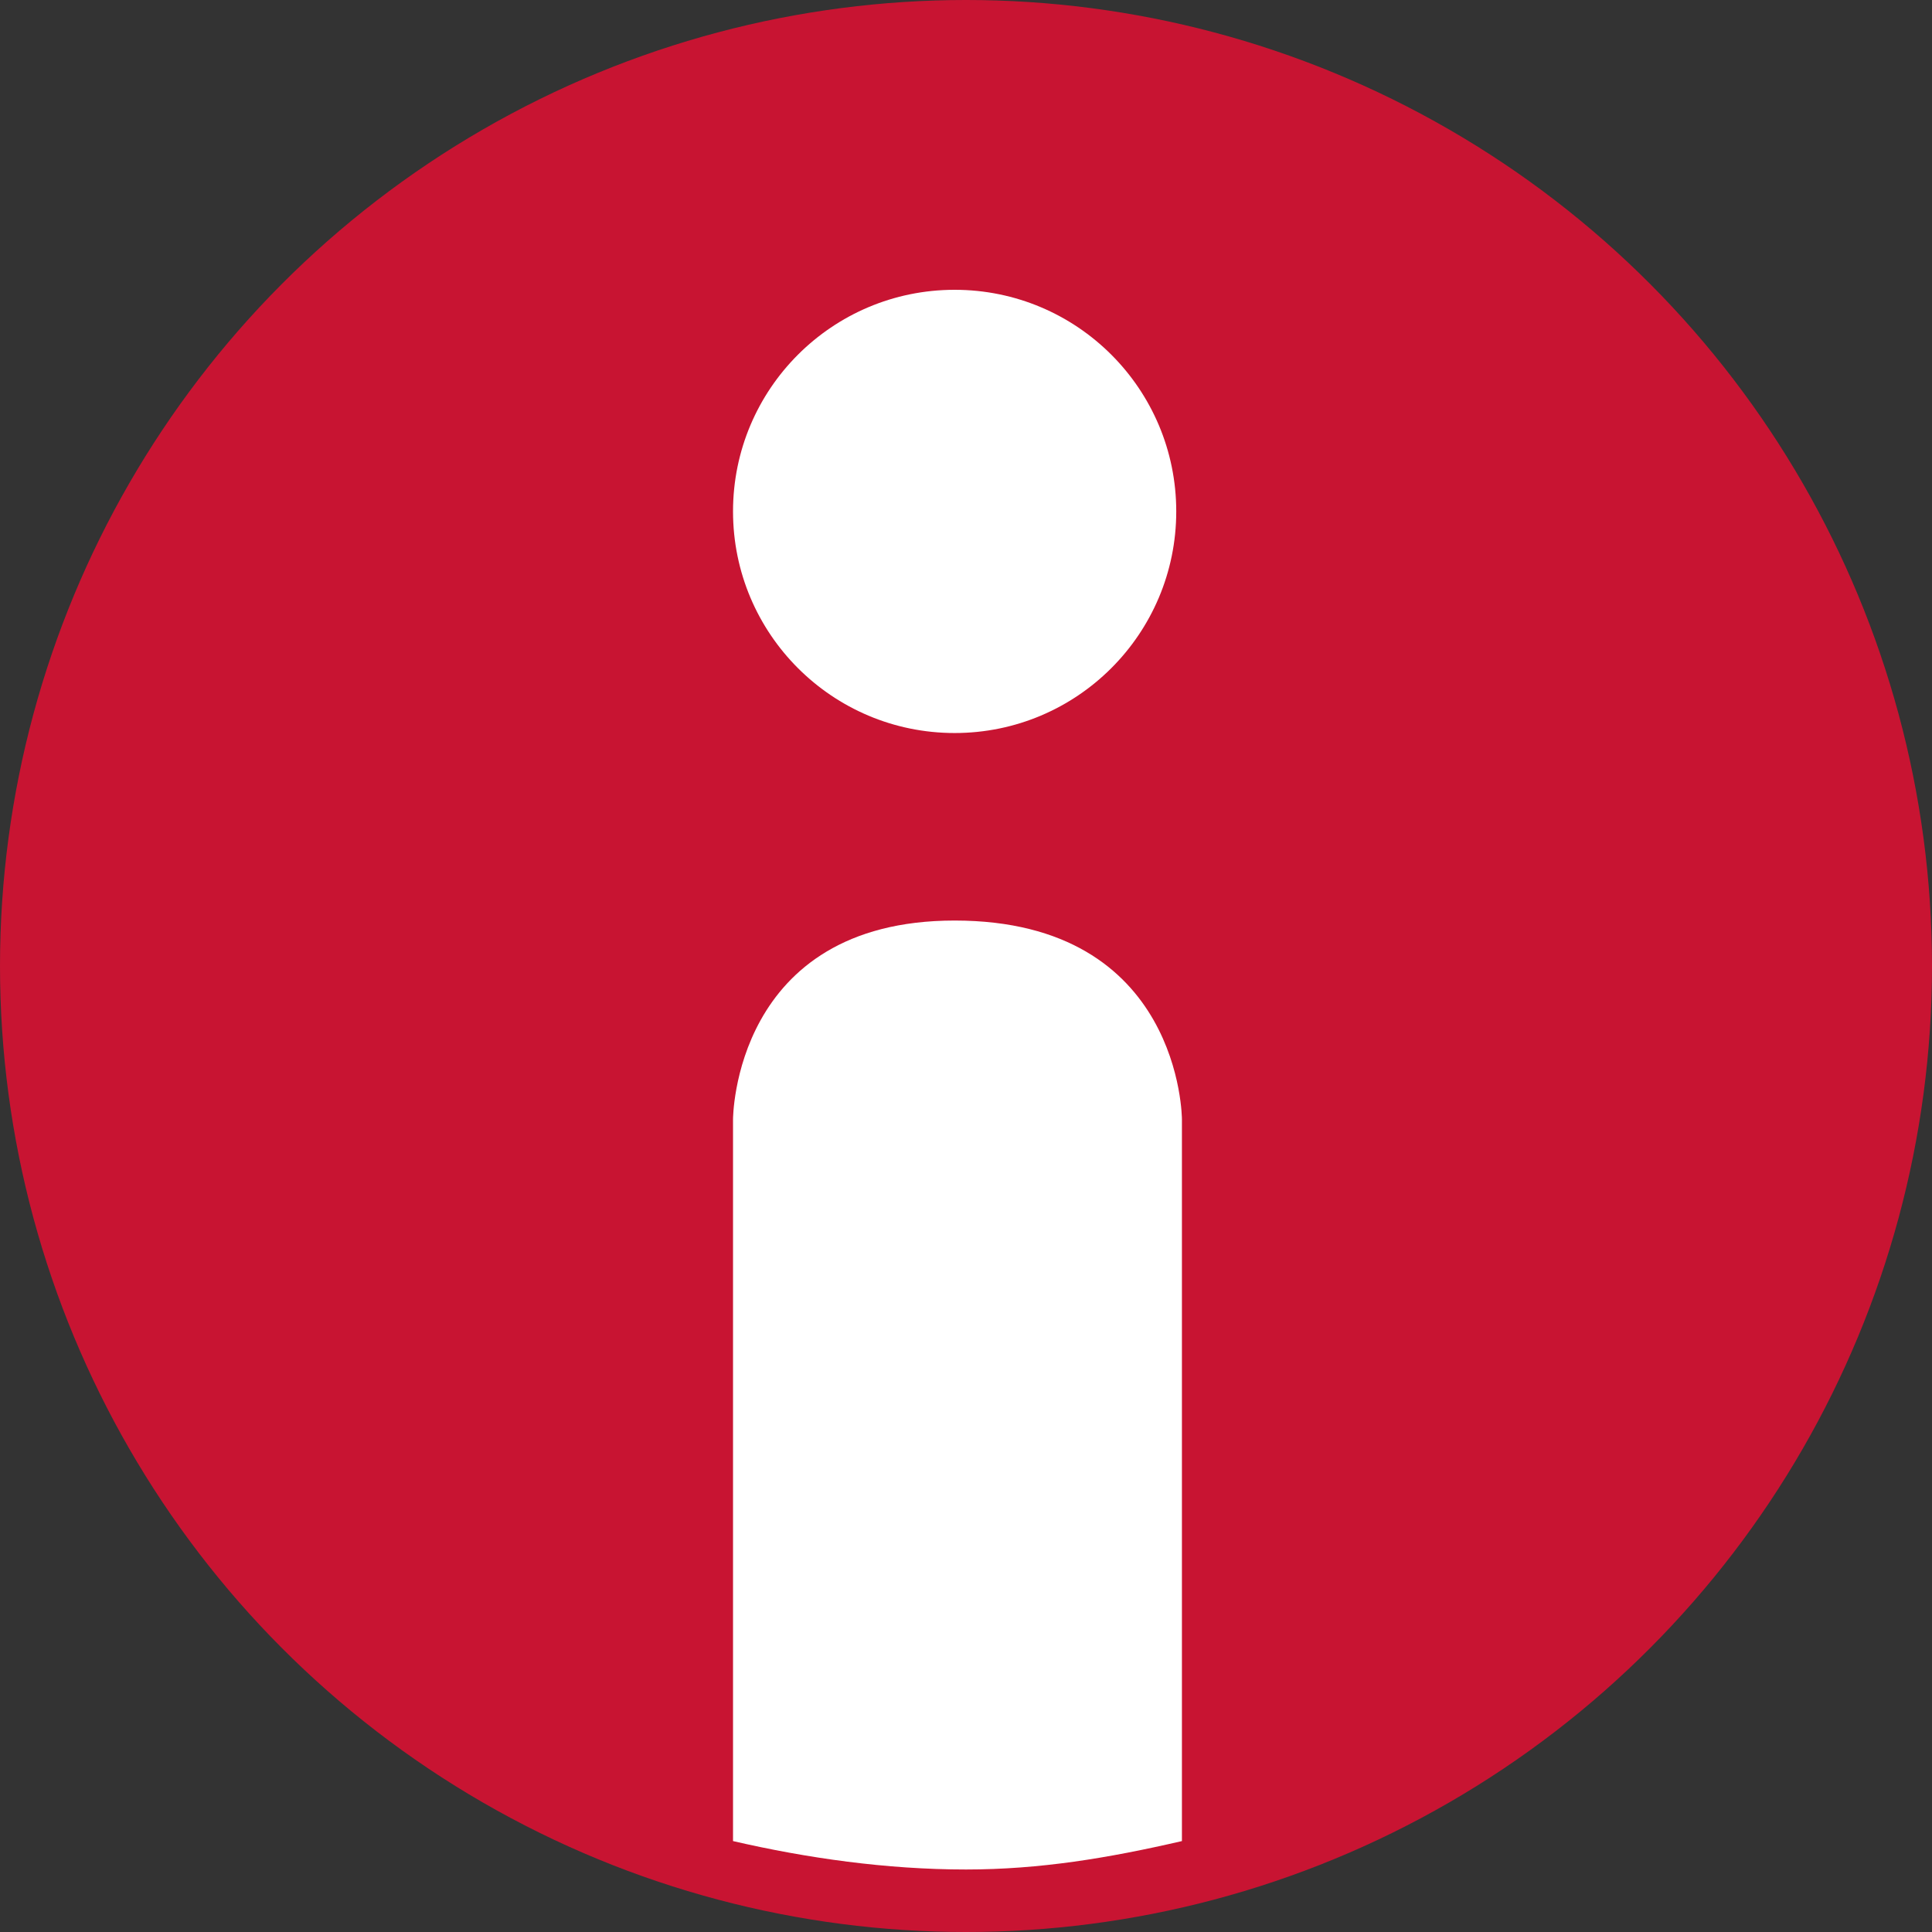
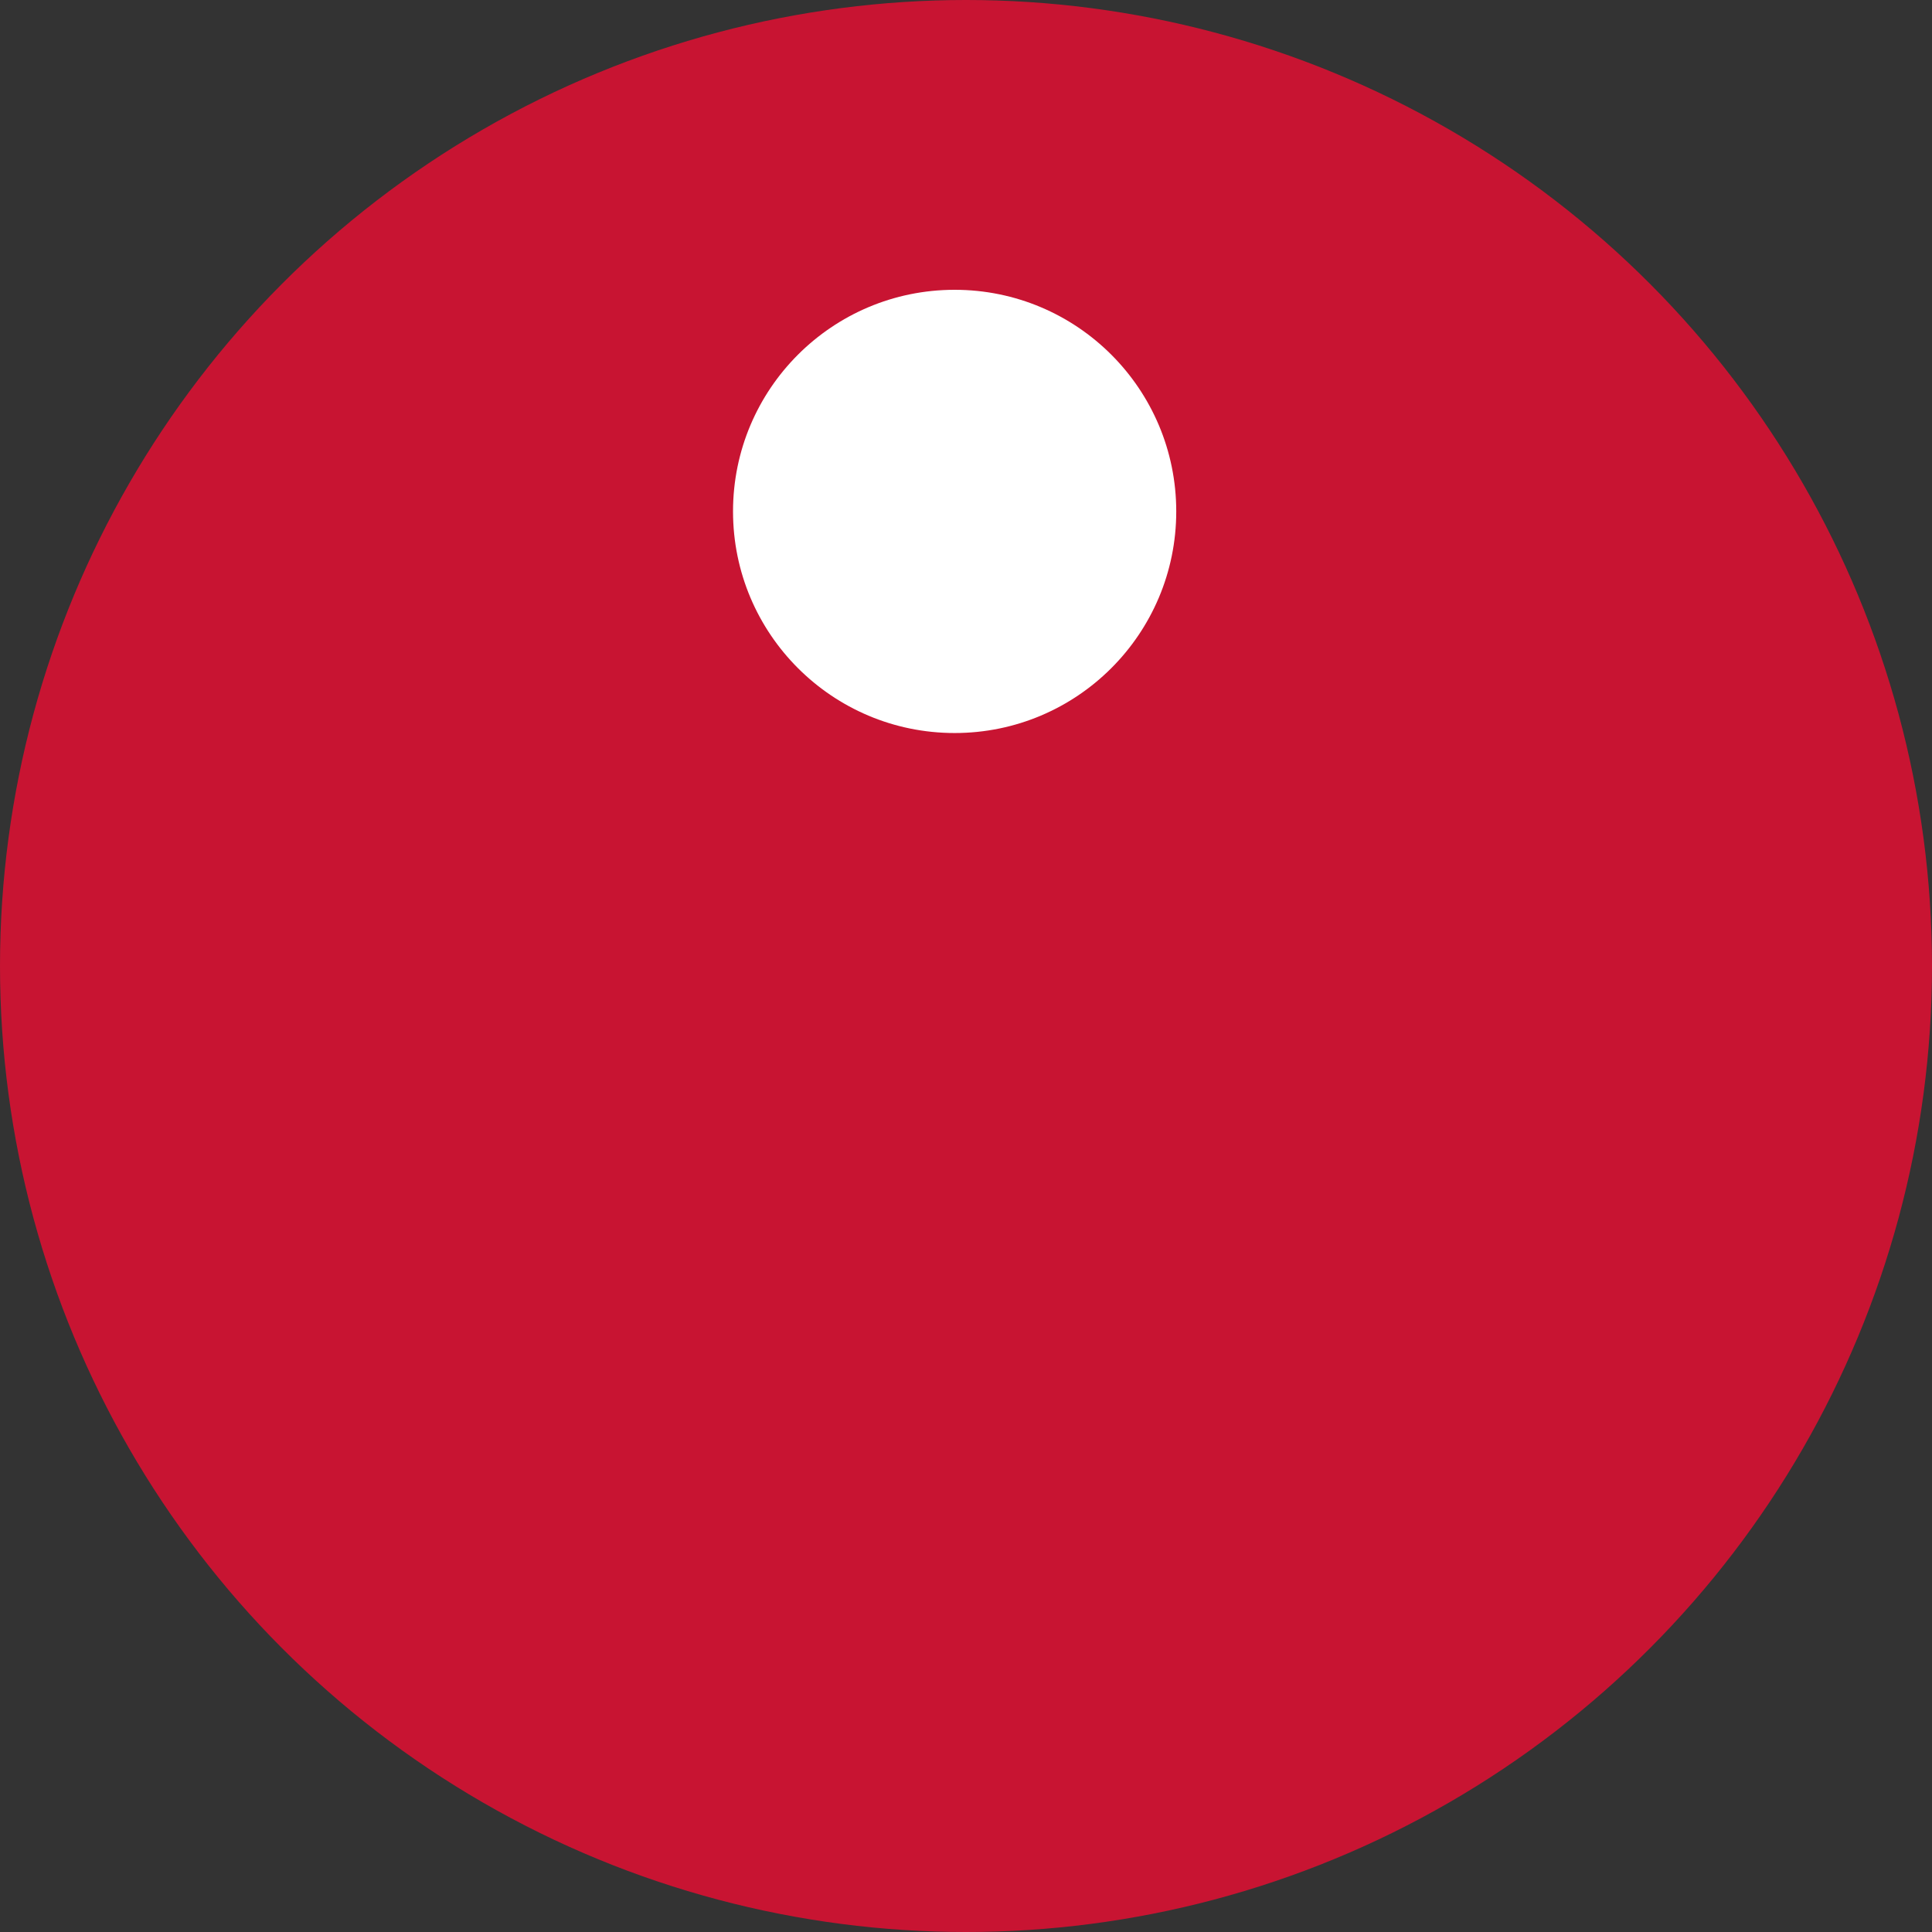
<svg xmlns="http://www.w3.org/2000/svg" version="1.1" id="icon_x5F_i" x="0px" y="0px" viewBox="0 0 34 34" style="enable-background:new 0 0 34 34;" xml:space="preserve">
  <rect x="0" y="0" width="34" height="34" fill="#333333" stroke="none" />
  <style type="text/css">
	.st0{fill:#C81432;}
	.st1{fill:#FFFFFF;}
</style>
  <g>
    <circle class="st0" cx="17" cy="17" r="17" />
-     <path class="st1" d="M16.8,16.2c-3.9,0-3.9,3.5-3.9,3.5v12.7c1.3,0.3,2.7,0.5,4.1,0.5c1.3,0,2.5-0.2,3.8-0.5V19.7   C20.8,19.7,20.8,16.2,16.8,16.2z" />
    <circle class="st1" cx="16.8" cy="9" r="3.9" />
  </g>
</svg>